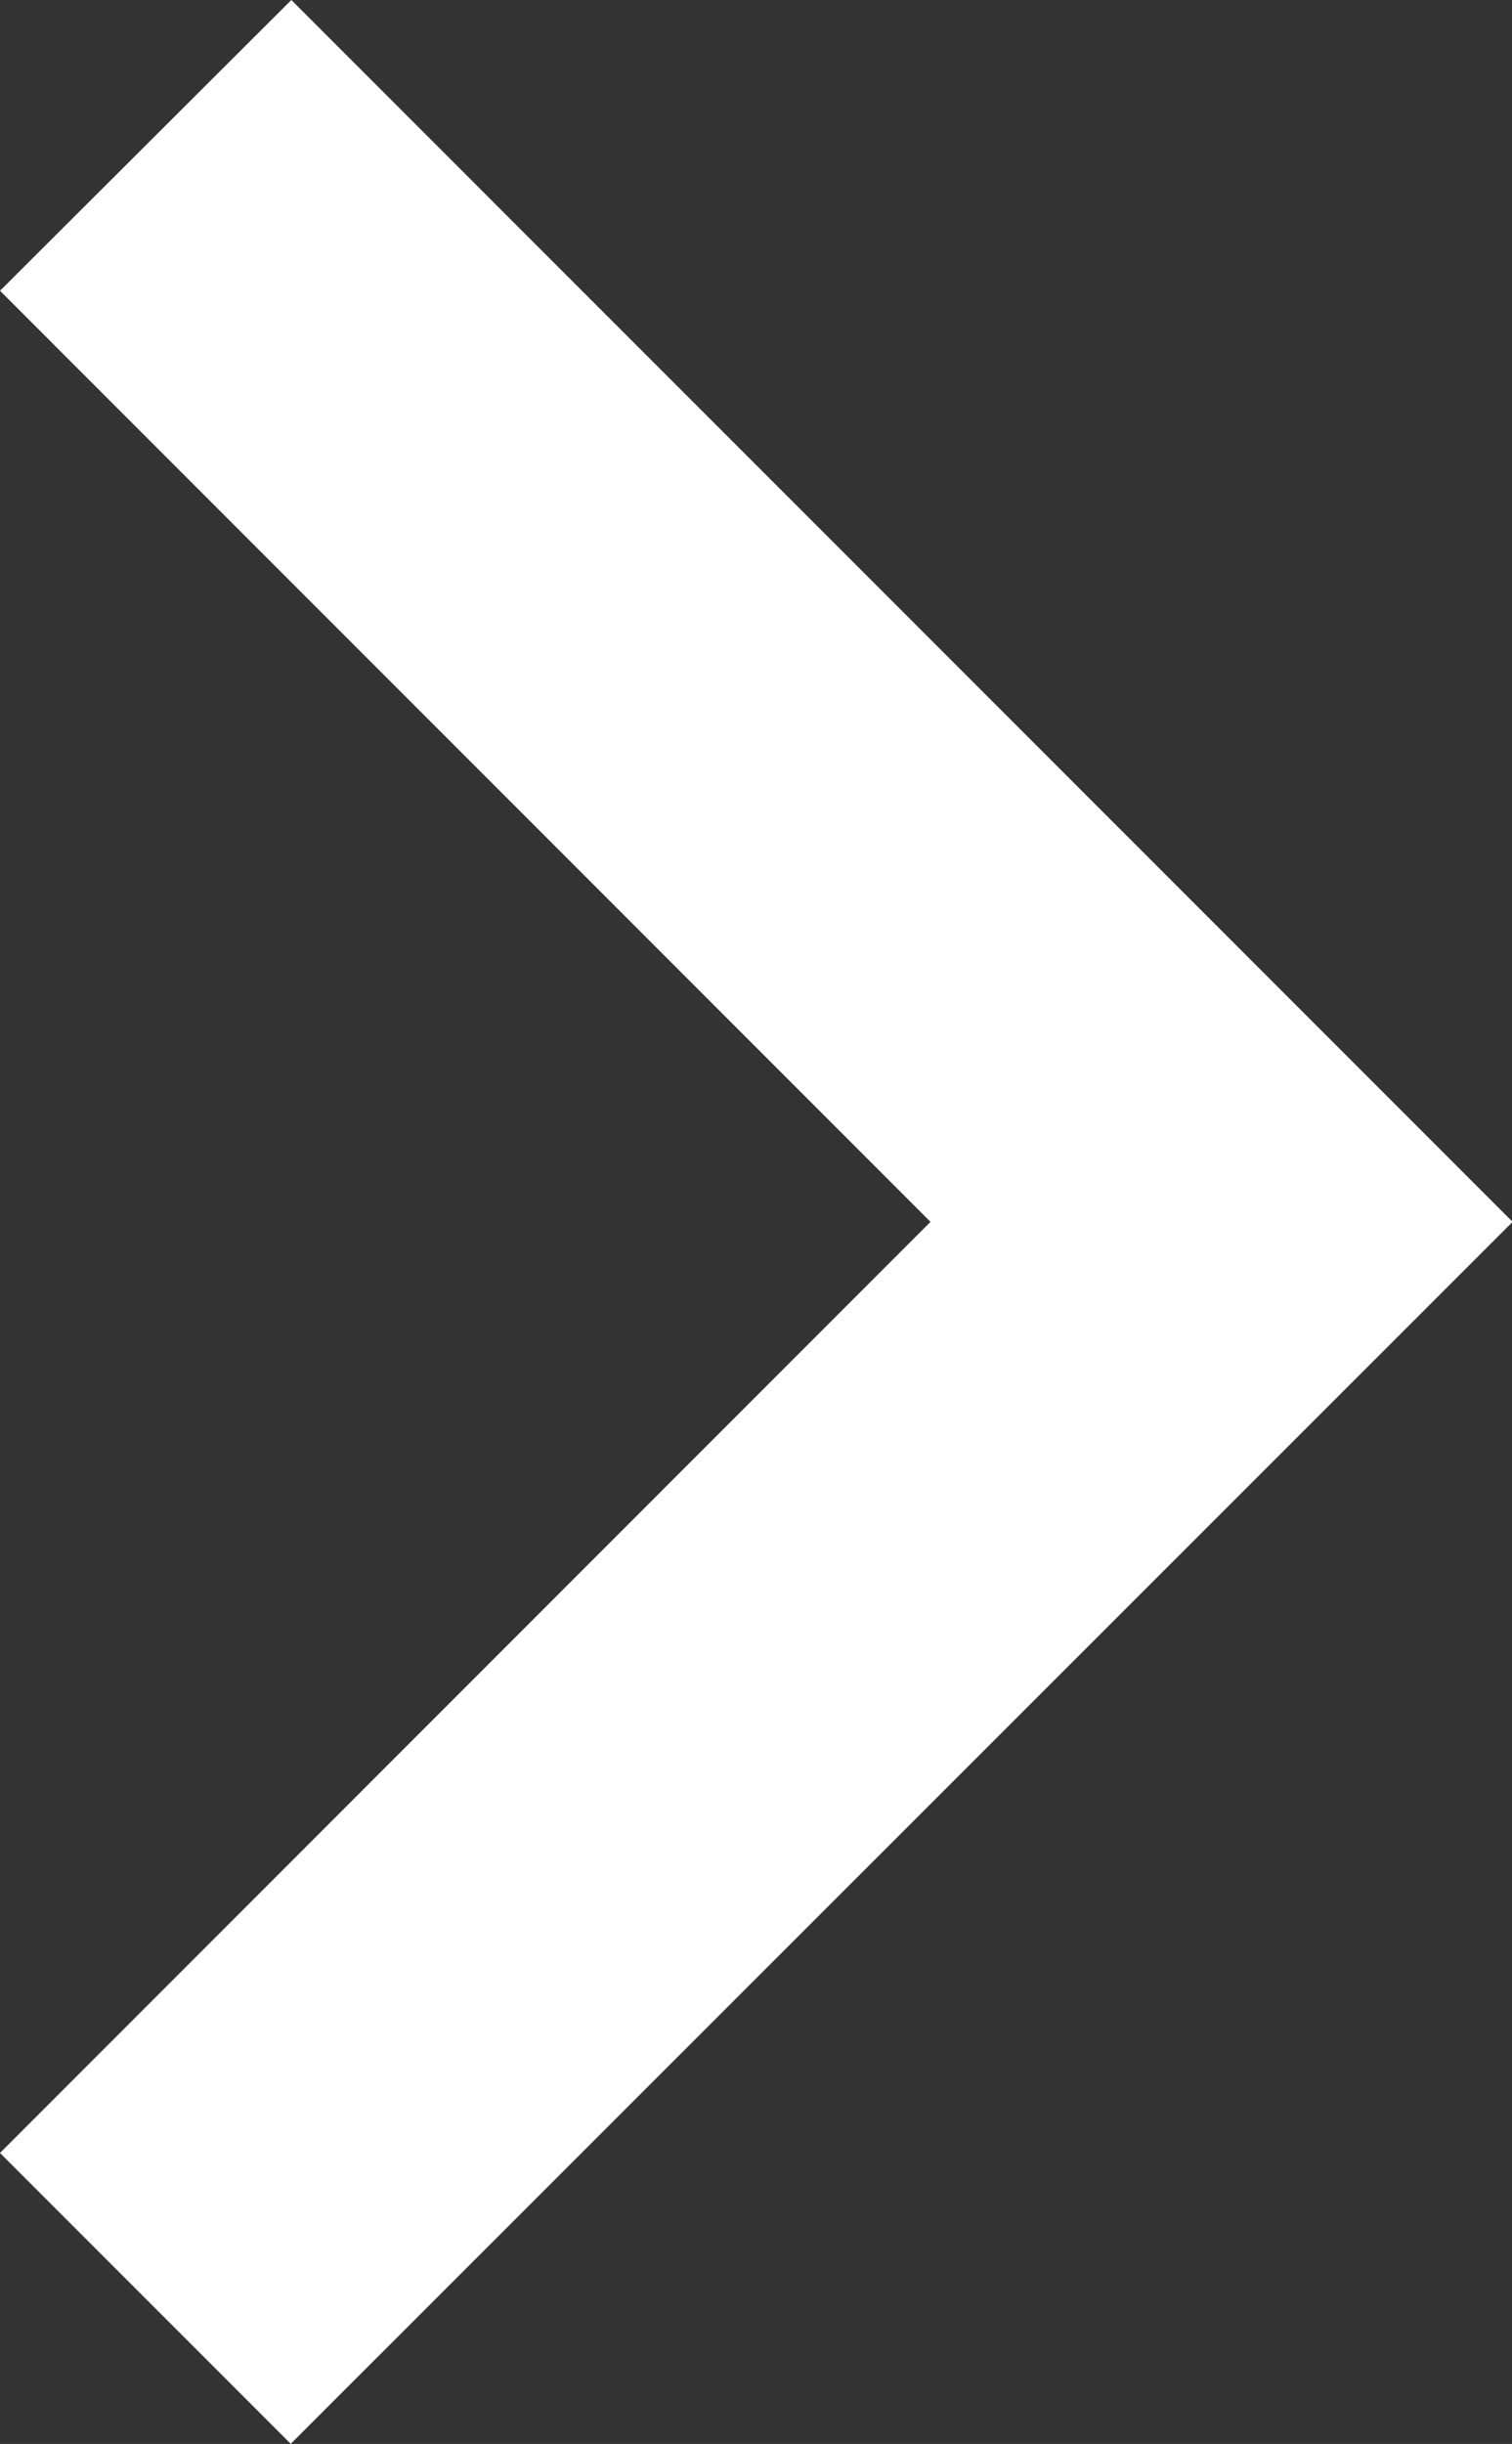
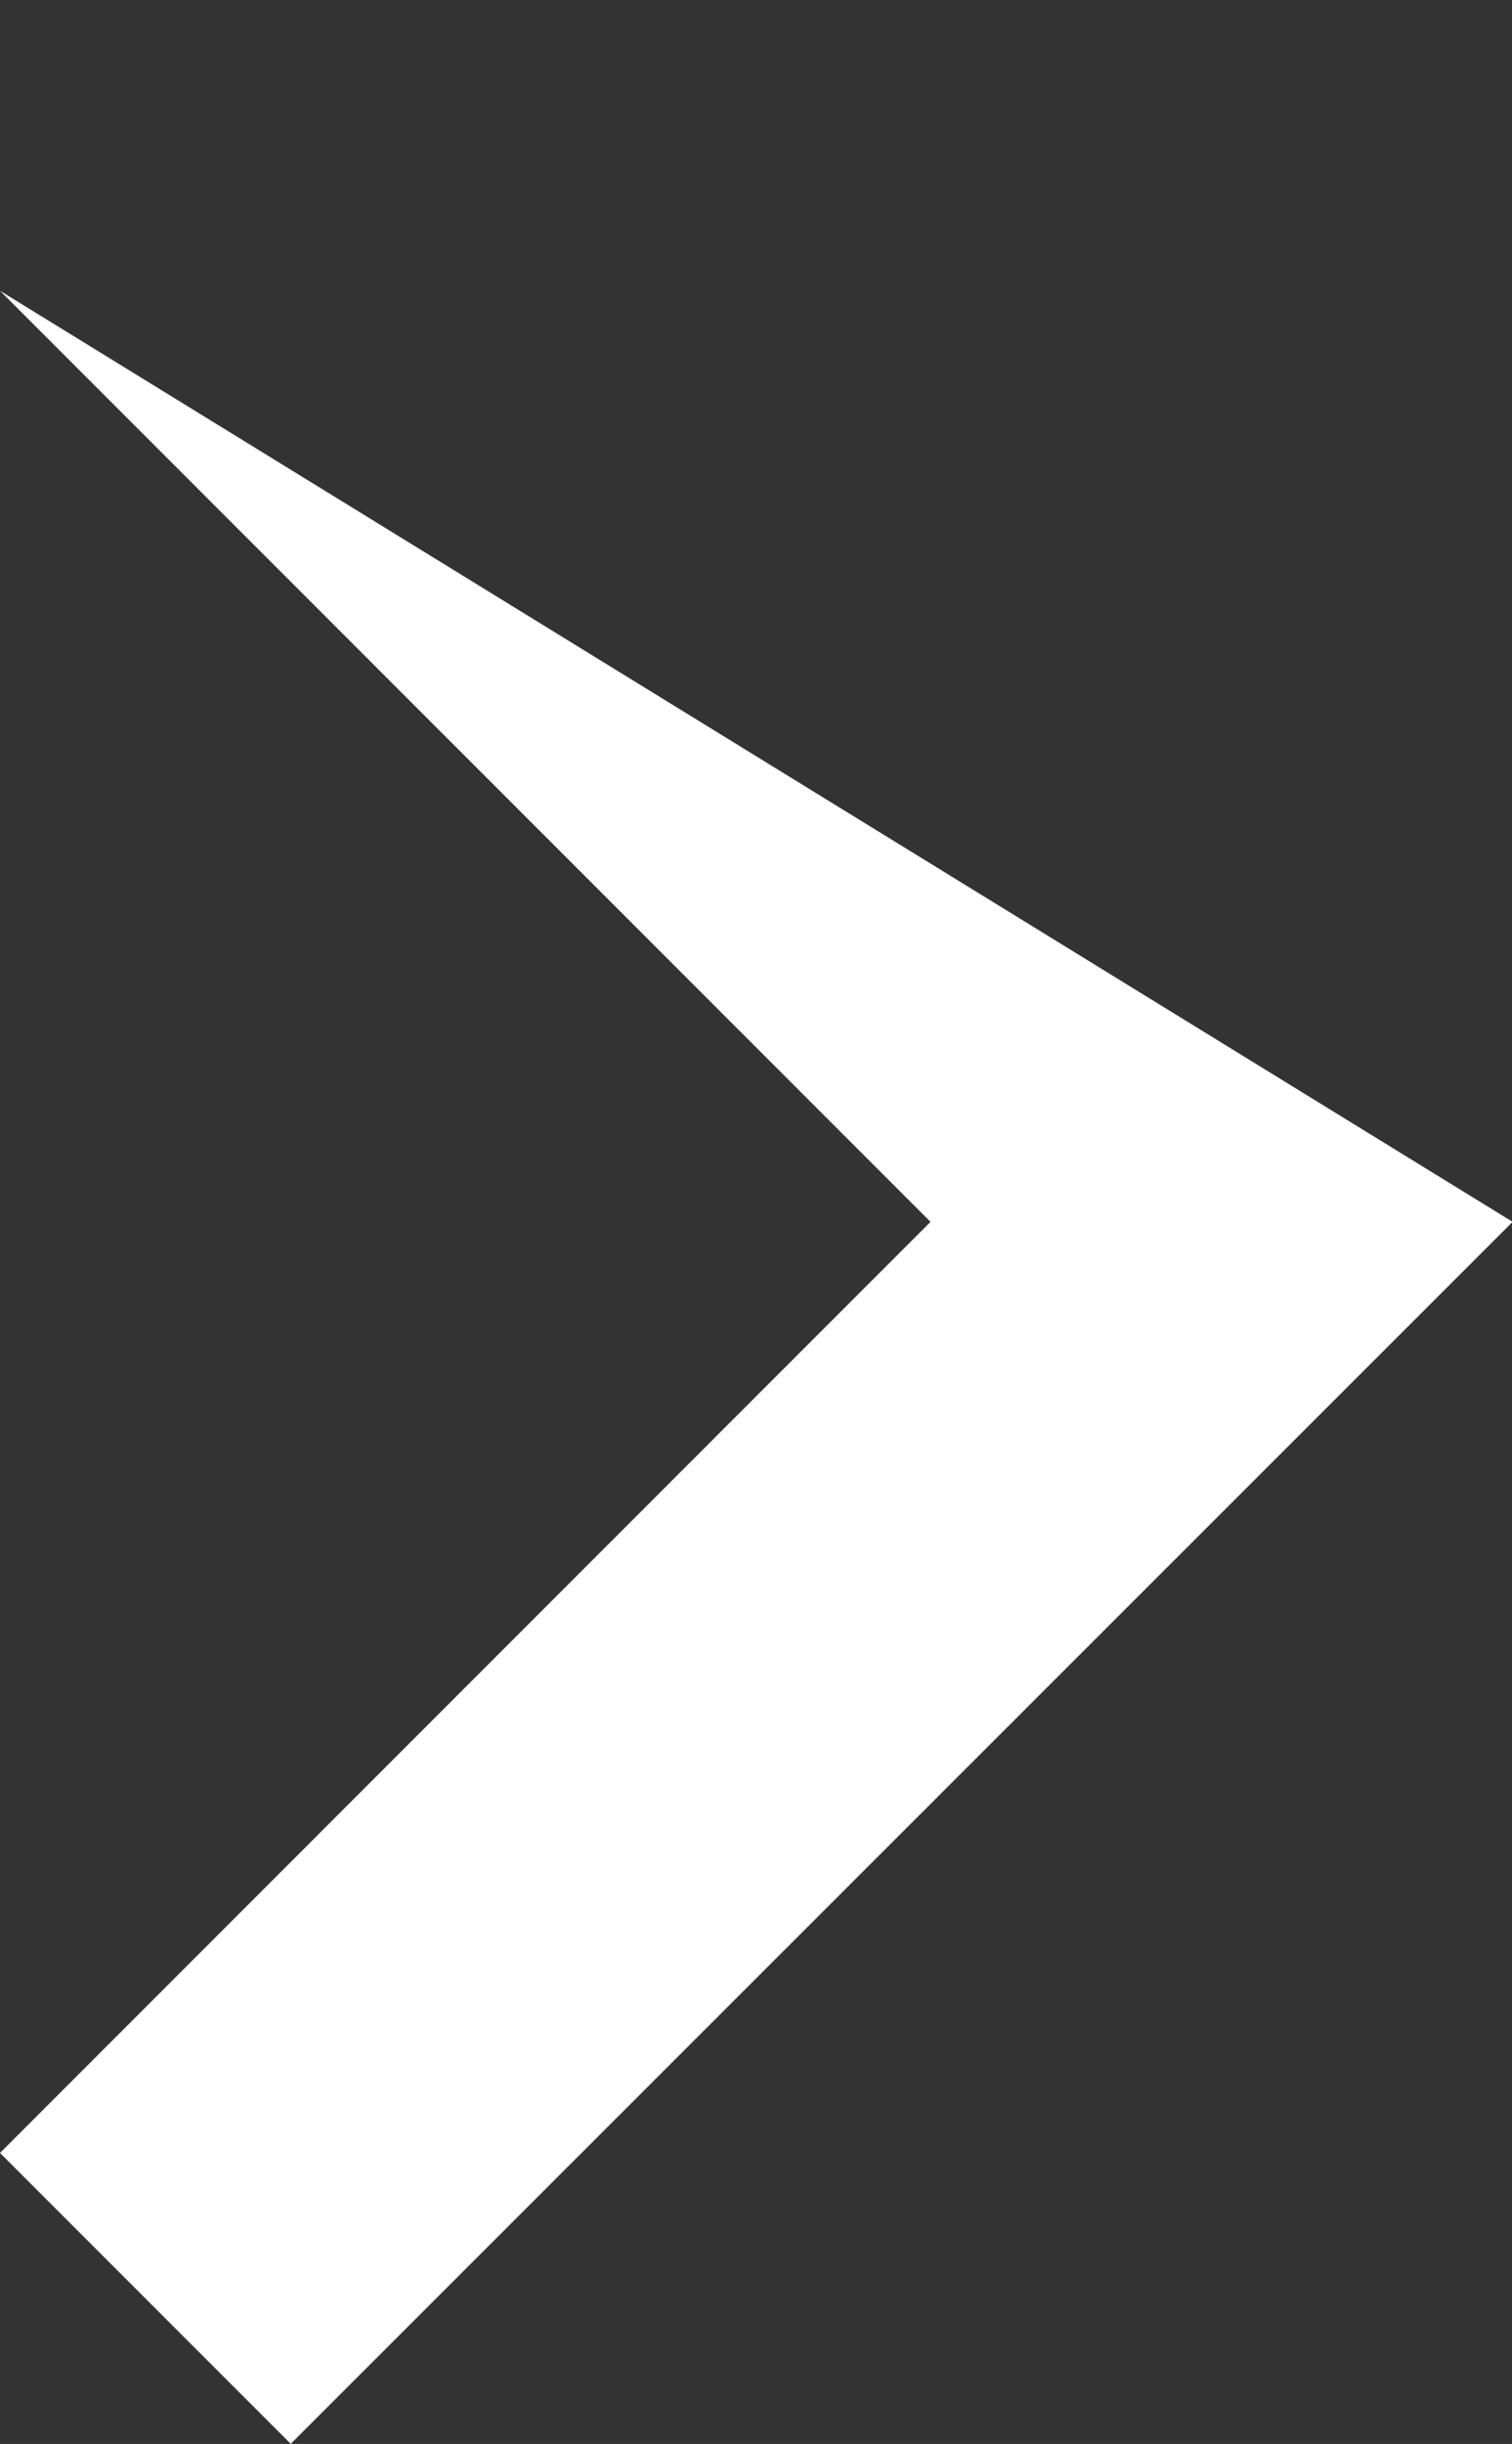
<svg xmlns="http://www.w3.org/2000/svg" width="12.195" height="19.702" viewBox="0 0 12.195 19.702">
  <rect x="0" y="0" width="12.195" height="19.702" fill="#333333" stroke="none" />
-   <path id="Path_7262" data-name="Path 7262" d="M17.357,0,9.851,7.505,2.345,0,0,2.345,9.851,12.2l9.85-9.85Z" transform="translate(0 19.701) rotate(-90)" fill="#fff" />
+   <path id="Path_7262" data-name="Path 7262" d="M17.357,0,9.851,7.505,2.345,0,0,2.345,9.851,12.2Z" transform="translate(0 19.701) rotate(-90)" fill="#fff" />
</svg>